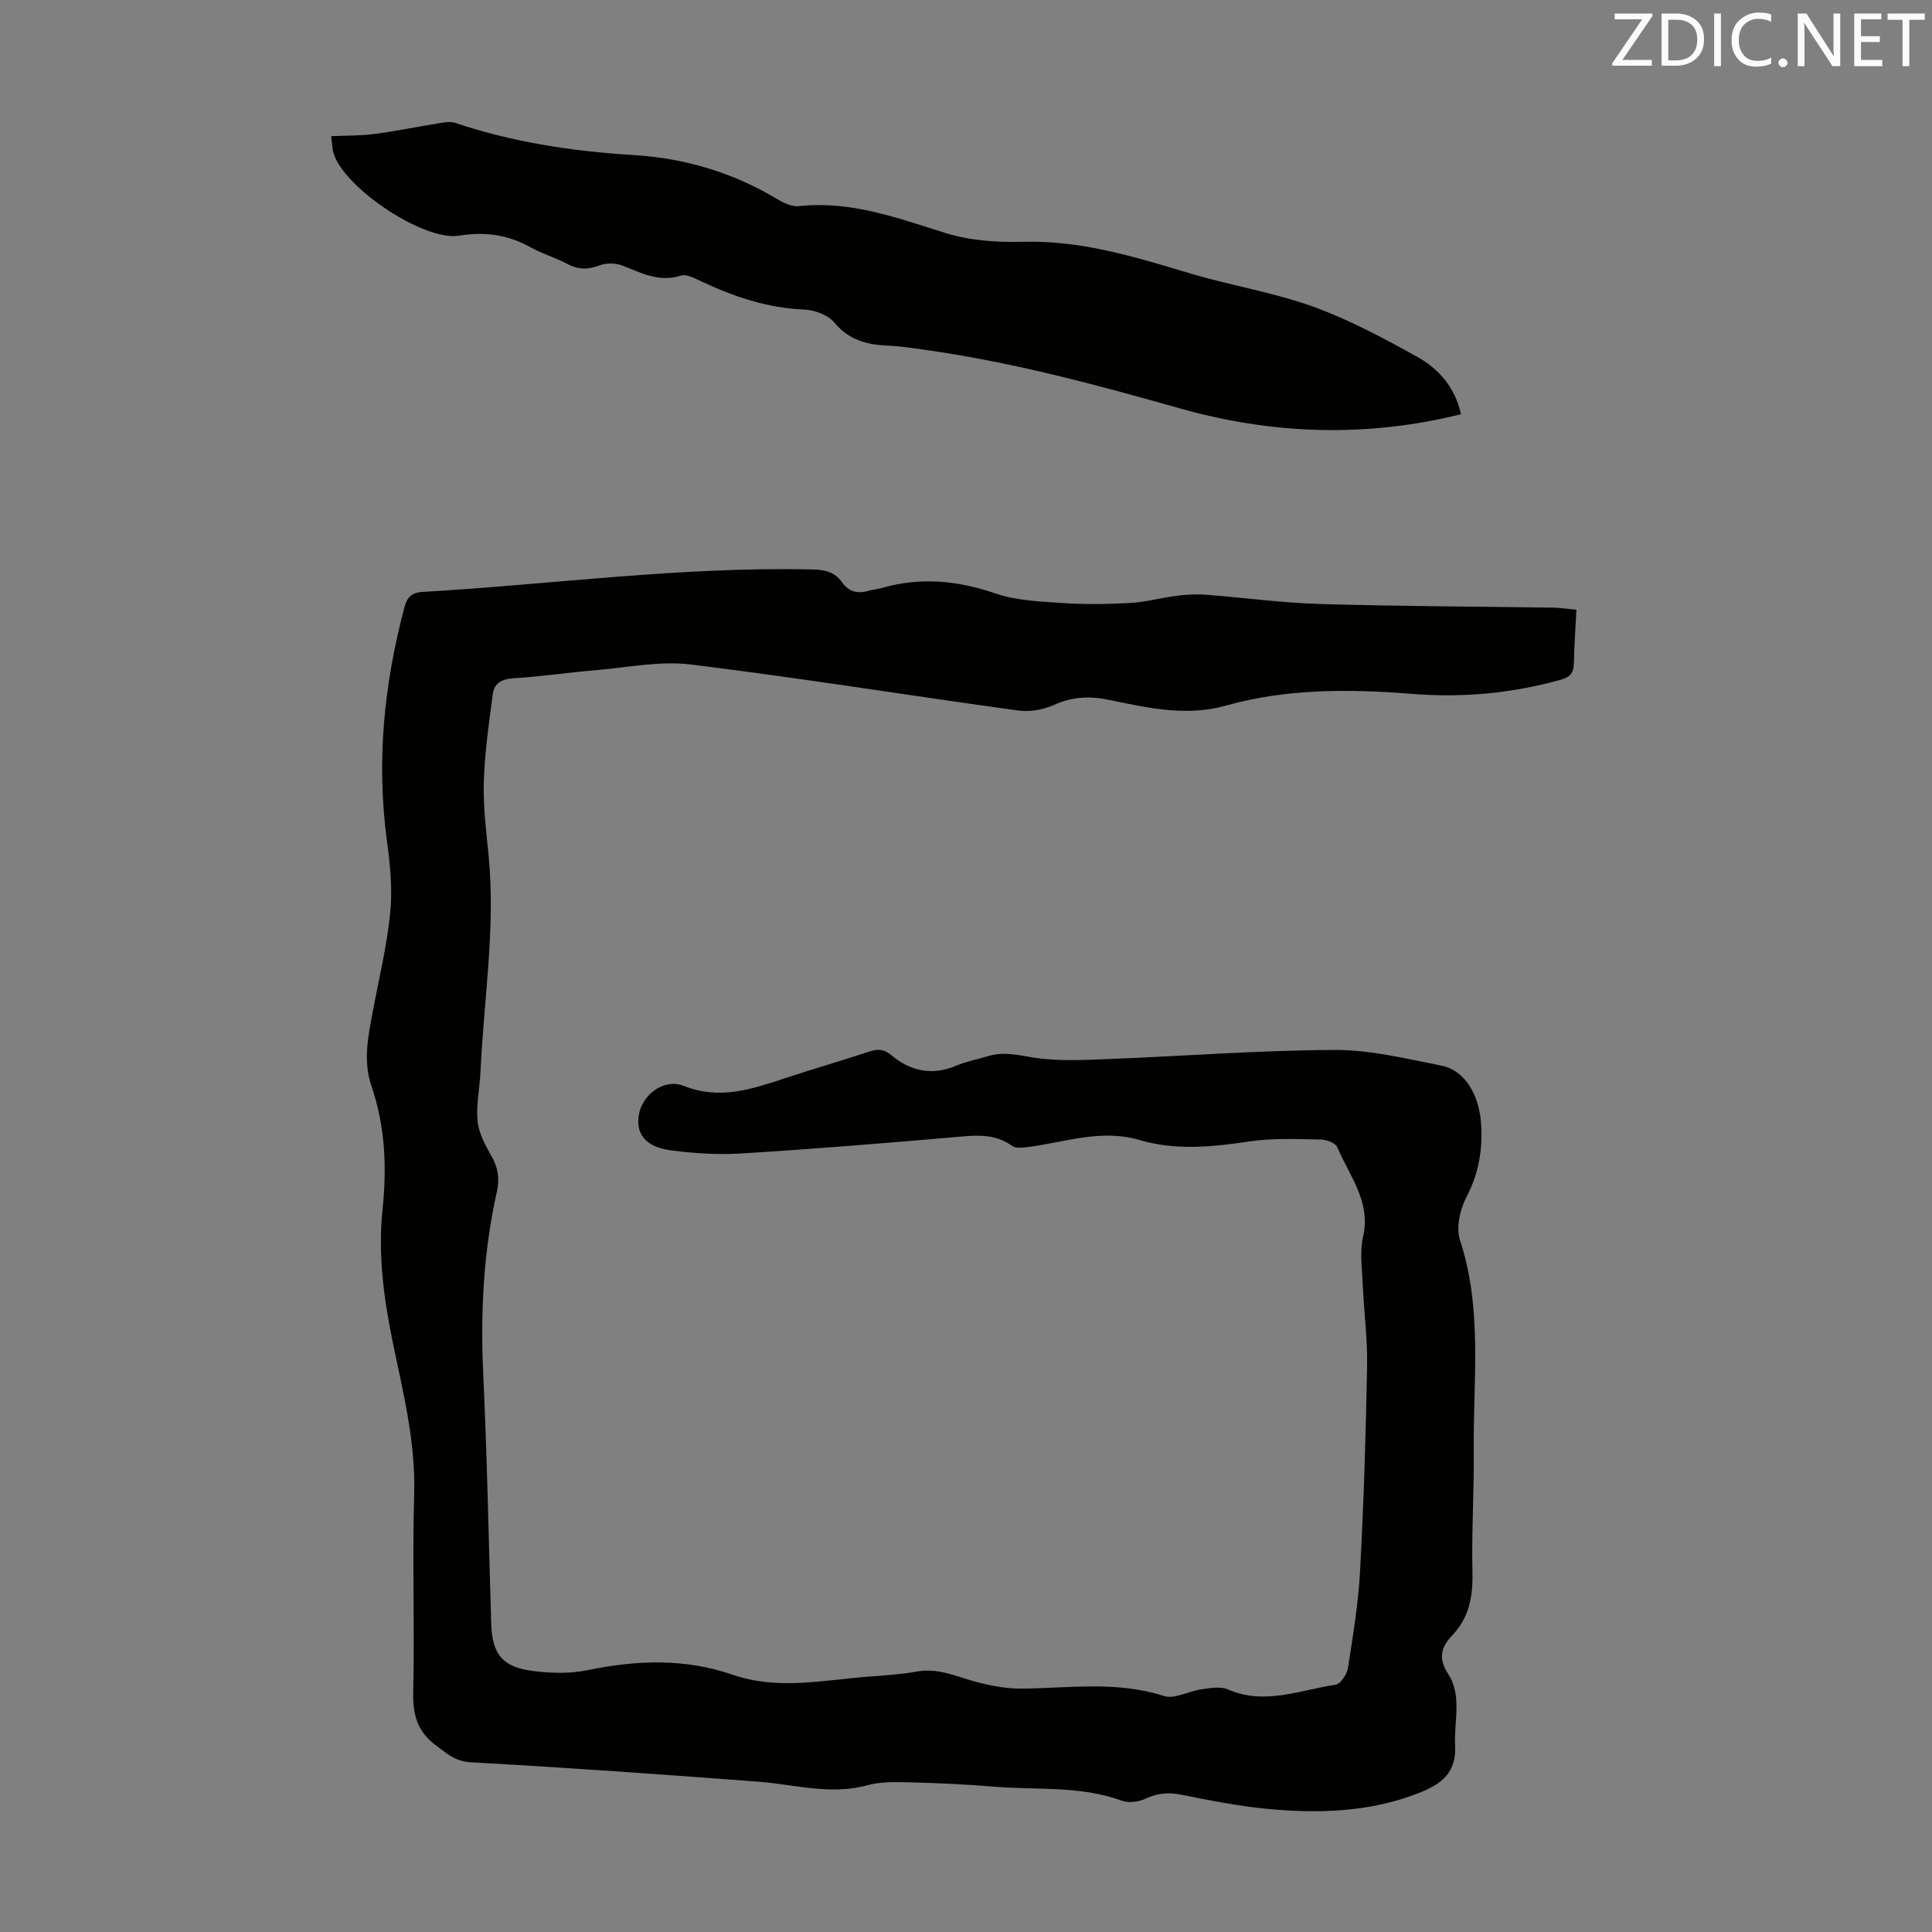
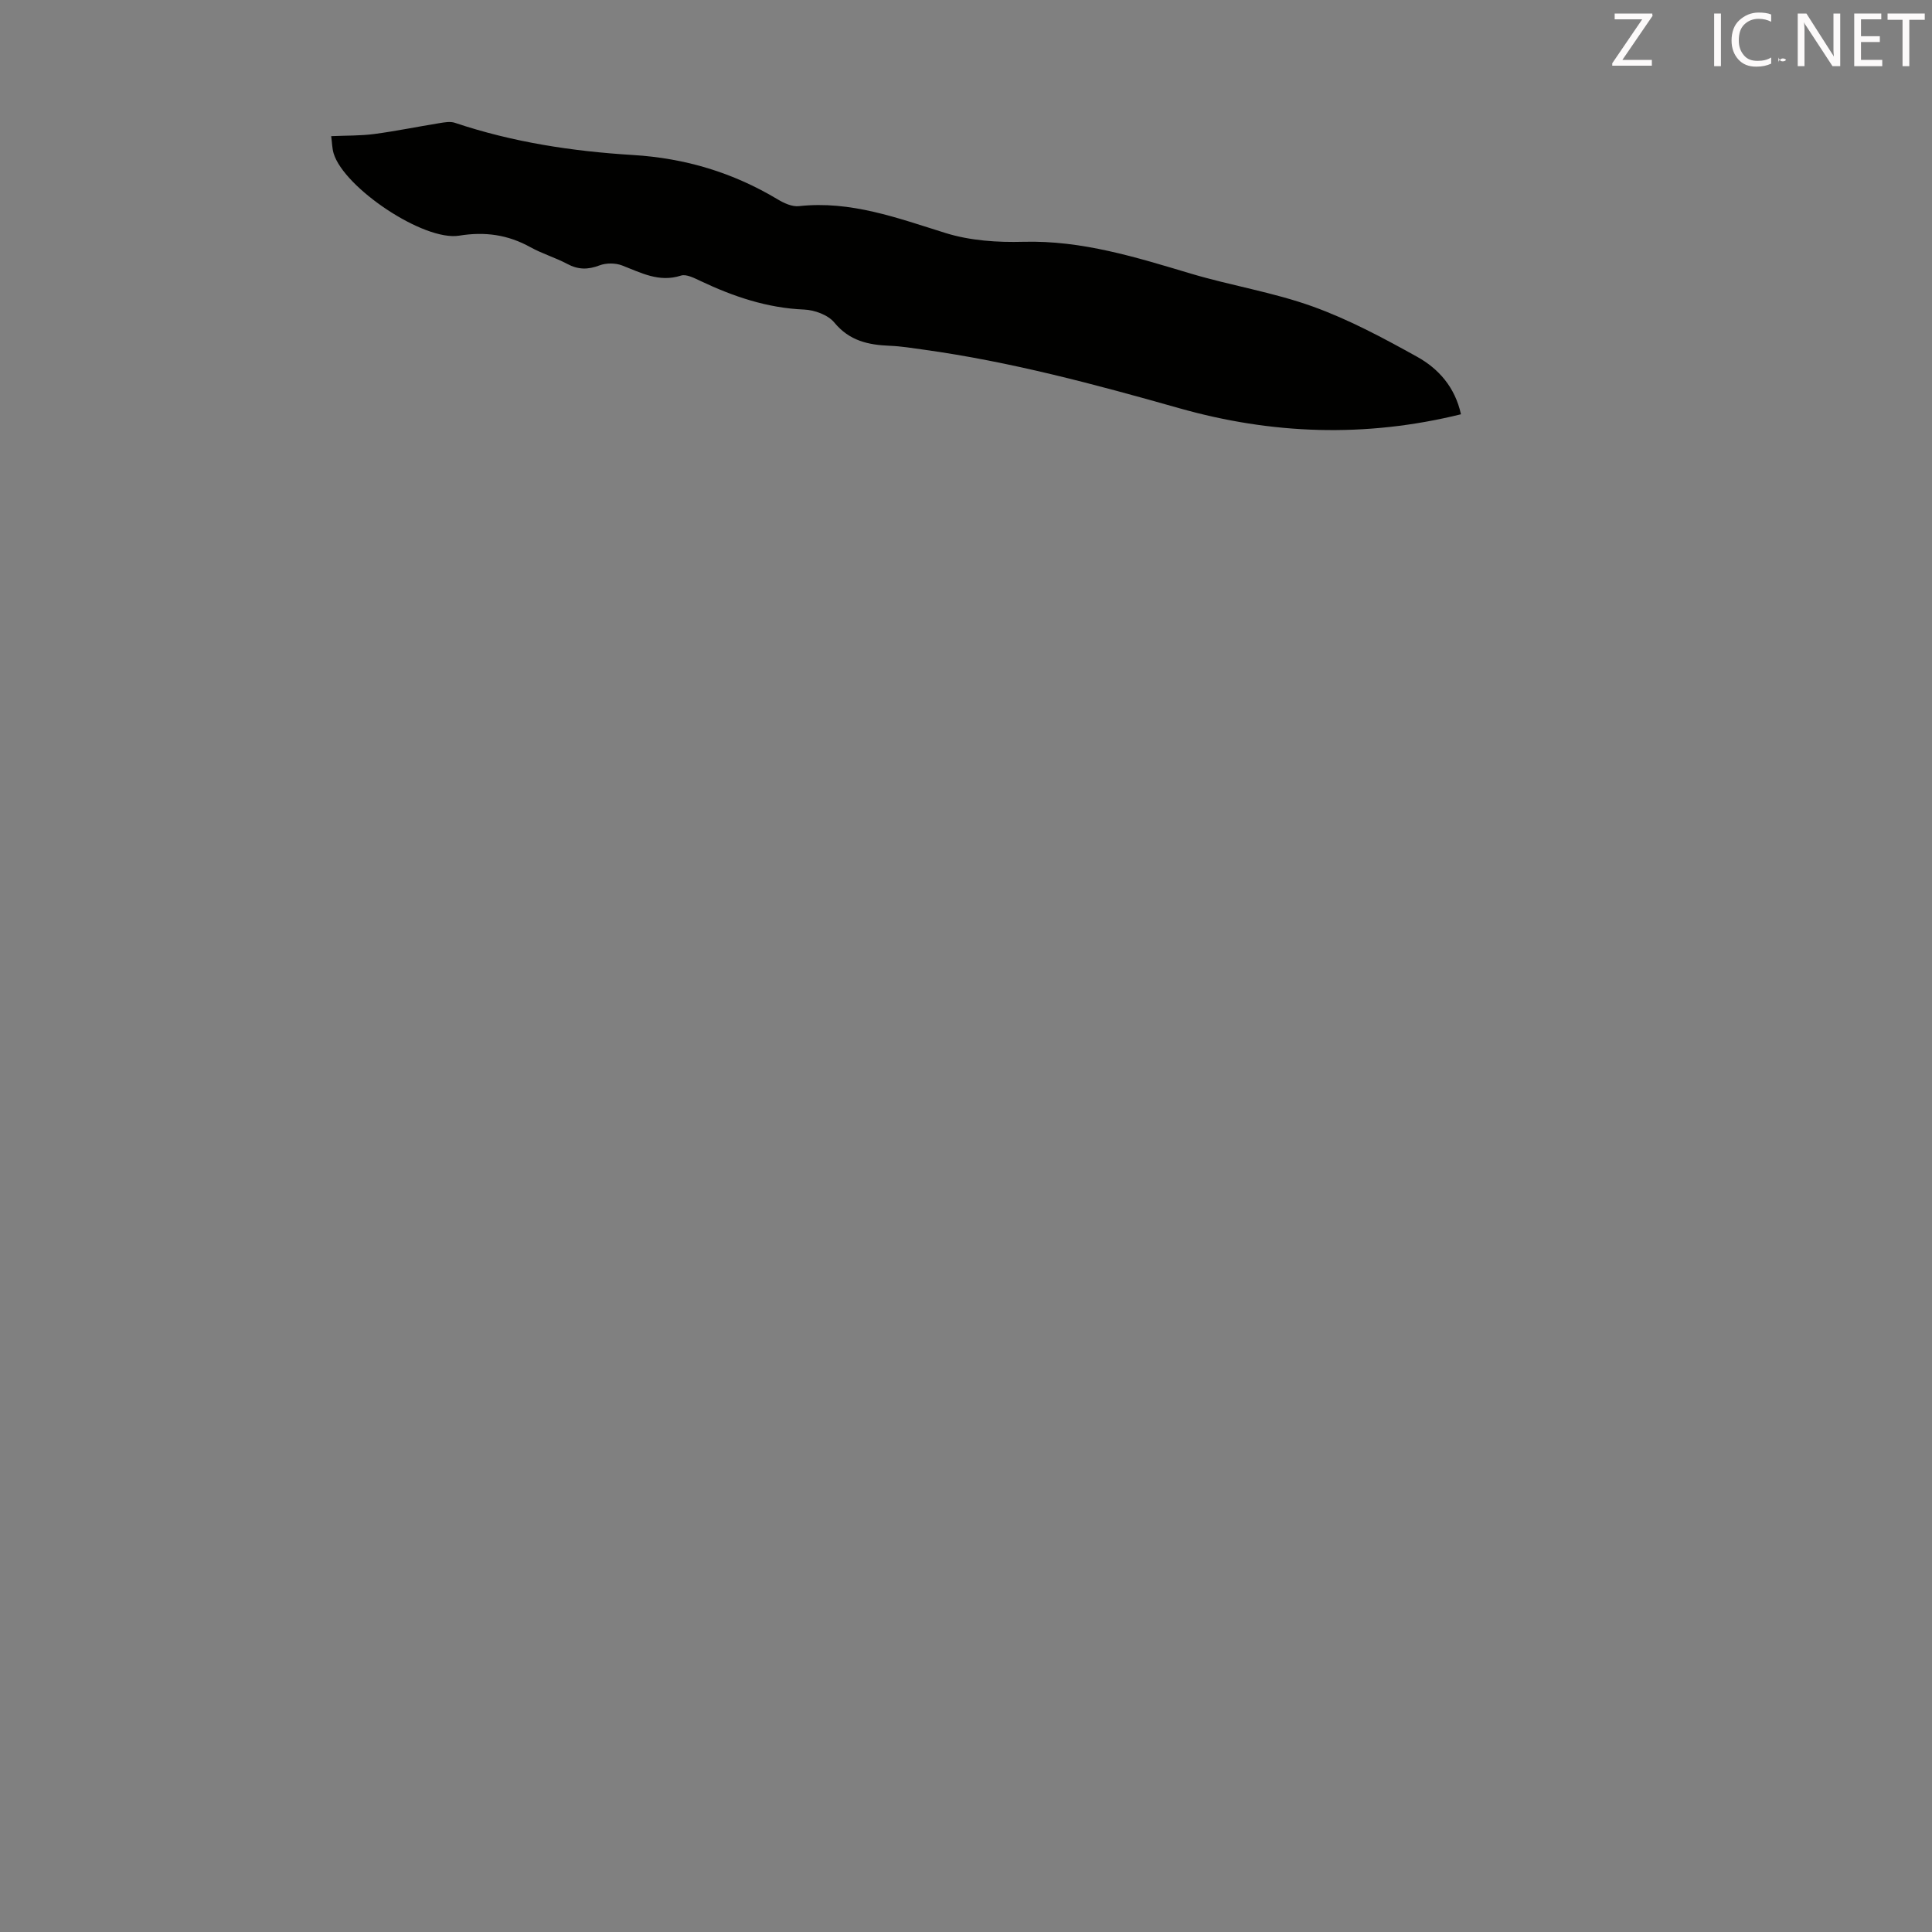
<svg xmlns="http://www.w3.org/2000/svg" enable-background="new 0 0 400 400" viewBox="0 0 400 400">
  <rect x="0" y="0" width="400" height="400" fill="#808080" stroke="none" />
-   <path d="m326.38 126.23c-.2 3.99-.47 7.55-.53 11.12-.03 2-.76 2.84-2.77 3.4-10.04 2.8-20.25 3.74-30.58 2.92-13.01-1.03-25.98-1.15-38.61 2.4-8.43 2.37-16.4.44-24.44-1.2-4.02-.82-7.54-.59-11.29 1.1-2.19.99-4.97 1.46-7.34 1.14-22.6-3.11-45.13-6.75-67.76-9.53-6.52-.8-13.32.65-19.98 1.2-5.57.47-11.12 1.31-16.69 1.64-2.42.14-4.05.98-4.35 3.2-.81 6.05-1.68 12.13-1.87 18.22-.16 5.12.5 10.28 1 15.4 1.44 14.93-1.01 29.71-1.68 44.55-.16 3.46-.95 6.96-.61 10.36.25 2.51 1.63 5.01 2.92 7.29 1.36 2.4 1.66 4.67 1.06 7.35-2.77 12.42-3.41 24.98-2.81 37.69.81 17.21 1.12 34.45 1.65 51.68.2 6.42 2.37 9.06 8.93 9.84 3.61.43 7.44.53 10.97-.2 10.15-2.11 20.18-2.49 30.07.93 9.41 3.26 18.82 1.09 28.24.39 3.35-.25 6.71-.47 10.01-1.06 4.46-.79 8.28 1.15 12.36 2.21 3.06.8 6.29 1.38 9.44 1.34 9.79-.12 19.57-1.6 29.27 1.53 2.19.71 5.11-1.02 7.73-1.38 1.8-.25 3.91-.67 5.45 0 7.66 3.35 14.96.15 22.35-.96 1.04-.16 2.36-2.16 2.56-3.47 1.05-6.72 2.16-13.46 2.52-20.24.75-14.08 1.19-28.17 1.44-42.27.1-5.68-.66-11.38-.91-17.07-.14-3.23-.62-6.61.08-9.68 1.67-7.3-2.83-12.6-5.33-18.54-.37-.89-2.25-1.59-3.44-1.61-4.89-.07-9.85-.33-14.66.39-7.7 1.14-15.28 1.96-22.88-.29-7.79-2.31-15.26.42-22.84 1.43-1.15.15-2.68.38-3.49-.2-3.94-2.83-8.19-2.13-12.56-1.76-14.48 1.24-28.97 2.43-43.48 3.32-4.88.3-9.86-.01-14.72-.66-5.22-.7-7.28-3.48-6.51-7.51s5.18-7.44 9.25-5.82c7.55 3 14.24.63 21.17-1.65 5.73-1.89 11.53-3.56 17.26-5.45 1.74-.57 3-.56 4.54.73 3.97 3.33 8.44 4.3 13.44 2.2 2.15-.9 4.48-1.36 6.73-2.02 3.09-.92 5.99-.21 9.12.3 4.99.81 10.2.55 15.3.35 15.75-.6 31.5-1.84 47.25-1.9 7.39-.03 14.83 1.82 22.16 3.27 4.62.92 7.69 5.84 8.12 11.94.37 5.32-.46 10.33-3.02 15.23-1.34 2.57-2.2 6.36-1.34 8.96 4.69 14.26 2.71 28.85 2.85 43.32.08 8.5-.47 17.01-.28 25.51.11 4.92-.66 9.25-4.12 12.9-2.32 2.45-3.08 4.73-.88 8.11 2.9 4.46 1.15 9.81 1.41 14.79.29 5.59-2.75 7.94-7.45 9.79-10.21 4.02-20.76 4.3-31.39 3.31-5.99-.56-11.94-1.76-17.86-2.94-2.65-.53-4.92-.33-7.38.83-1.43.67-3.52.93-4.96.4-8.53-3.12-17.46-2.16-26.22-2.88-5.79-.48-11.61-.75-17.42-.9-2.99-.08-6.14-.19-8.98.59-7.68 2.11-15.06-.16-22.59-.73-19.84-1.5-39.69-2.92-59.56-4.02-3.24-.18-4.94-1.84-7.16-3.47-3.8-2.79-4.84-6.26-4.74-10.9.3-13.76-.19-27.54.2-41.3.31-10.92-2.4-21.3-4.53-31.78-1.82-8.95-2.97-17.87-2.02-26.96.9-8.67.57-17.23-2.27-25.51-1.81-5.29-.71-10.35.25-15.5 1.27-6.82 2.93-13.59 3.61-20.47.49-4.92-.02-10.03-.69-14.97-2.2-16.35-.59-32.34 3.61-48.19.57-2.14 1.48-3.13 3.8-3.26 26.9-1.57 53.68-5.27 80.72-4.65 2.56.06 4.62.54 6.09 2.63 1.42 2.02 3.26 2.46 5.53 1.78.85-.26 1.77-.3 2.62-.55 7.98-2.3 15.69-1.62 23.57 1.09 4.32 1.49 9.15 1.67 13.79 1.99 4.68.32 9.41.26 14.1 0 3.26-.18 6.47-1.08 9.72-1.49 1.97-.25 4-.37 5.98-.22 7.89.6 15.76 1.69 23.66 1.92 16.21.48 32.44.52 48.66.76 1.33.07 2.65.27 4.43.42z" fill="#010100" />
  <path d="m302.48 85.77c-19.88 4.9-39.22 4.16-58.39-1.27-17.43-4.94-34.89-9.62-52.87-12.11-2.33-.32-4.66-.71-6.99-.8-4.45-.18-8.36-1.01-11.49-4.81-1.3-1.58-4.09-2.6-6.26-2.69-7.66-.32-14.63-2.69-21.44-5.91-1.28-.6-2.94-1.48-4.06-1.12-4.54 1.46-8.23-.58-12.18-2.1-1.38-.53-3.3-.54-4.69-.01-2.39.91-4.41.9-6.67-.31-2.46-1.31-5.19-2.11-7.62-3.46-4.67-2.59-9.42-3.26-14.75-2.39-7.36 1.2-23.89-9.95-26-17.05-.31-1.03-.31-2.15-.5-3.55 3.16-.14 6.05-.07 8.88-.44 4.52-.6 8.99-1.52 13.5-2.25 1.05-.17 2.25-.4 3.21-.08 11.97 4.02 24.36 5.91 36.86 6.67 10.88.66 20.77 3.65 30.03 9.21 1.29.77 2.97 1.54 4.36 1.38 10.71-1.18 20.4 2.46 30.34 5.56 5.09 1.59 10.77 1.97 16.15 1.82 12.11-.32 23.34 3.21 34.69 6.6 8.33 2.48 17.02 3.86 25.17 6.79 7.51 2.7 14.66 6.54 21.66 10.43 4.4 2.45 7.81 6.24 9.06 11.89z" fill="#010100" />
  <g fill="#fcfafa">
    <path d="m342.2 3.2-6.3 9.2h6.1v1.2h-8.2v-.5l6.2-9.1h-5.7v-1.2h7.8v.4z" />
-     <path d="m344 13.7v-10.9h3.1c1.6 0 3 .5 4.1 1.4 1.1 1 1.6 2.2 1.6 3.9s-.5 3-1.6 4-2.5 1.5-4.2 1.5h-3zm1.4-9.6v8.4h1.6c1.4 0 2.5-.4 3.2-1.1.8-.8 1.2-1.8 1.2-3.2s-.4-2.4-1.2-3.1-1.8-1-3.1-1z" />
    <path d="m356.3 2.8v10.9h-1.4v-10.9z" />
    <path d="m366.6 13.2c-.8.4-1.8.6-3 .6-1.6 0-2.8-.5-3.7-1.5s-1.4-2.3-1.4-3.9c0-1.7.5-3.2 1.6-4.2s2.4-1.6 4-1.6c1 0 1.9.1 2.6.4v1.5c-.8-.4-1.6-.6-2.6-.6-1.2 0-2.2.4-3 1.2s-1.1 1.9-1.1 3.3c0 1.3.4 2.3 1.1 3.1s1.6 1.1 2.8 1.1c1.1 0 2-.2 2.8-.7v1.3z" />
-     <path d="m368.2 13c0-.3.1-.5.3-.6.2-.2.4-.3.6-.3.3 0 .5.1.7.3s.3.4.3.6-.1.5-.3.6c-.2.2-.4.3-.7.3s-.5-.1-.6-.3c-.2-.2-.3-.4-.3-.6z" />
+     <path d="m368.2 13c0-.3.1-.5.3-.6.2-.2.4-.3.6-.3.3 0 .5.1.7.3c-.2.2-.4.3-.7.3s-.5-.1-.6-.3c-.2-.2-.3-.4-.3-.6z" />
    <path d="m381.1 13.7h-1.7l-5.5-8.4c-.2-.2-.3-.5-.4-.7 0 .2.1.8.1 1.5v7.6h-1.4v-10.9h1.8l5.3 8.3c.3.4.4.6.4.8 0-.3-.1-.8-.1-1.6v-7.5h1.4v10.9z" />
    <path d="m389.7 13.7h-5.8v-10.9h5.6v1.2h-4.2v3.5h3.9v1.2h-3.9v3.7h4.4z" />
    <path d="m398.4 4.1h-3.1v9.6h-1.4v-9.6h-3.1v-1.3h7.7v1.3z" />
  </g>
</svg>